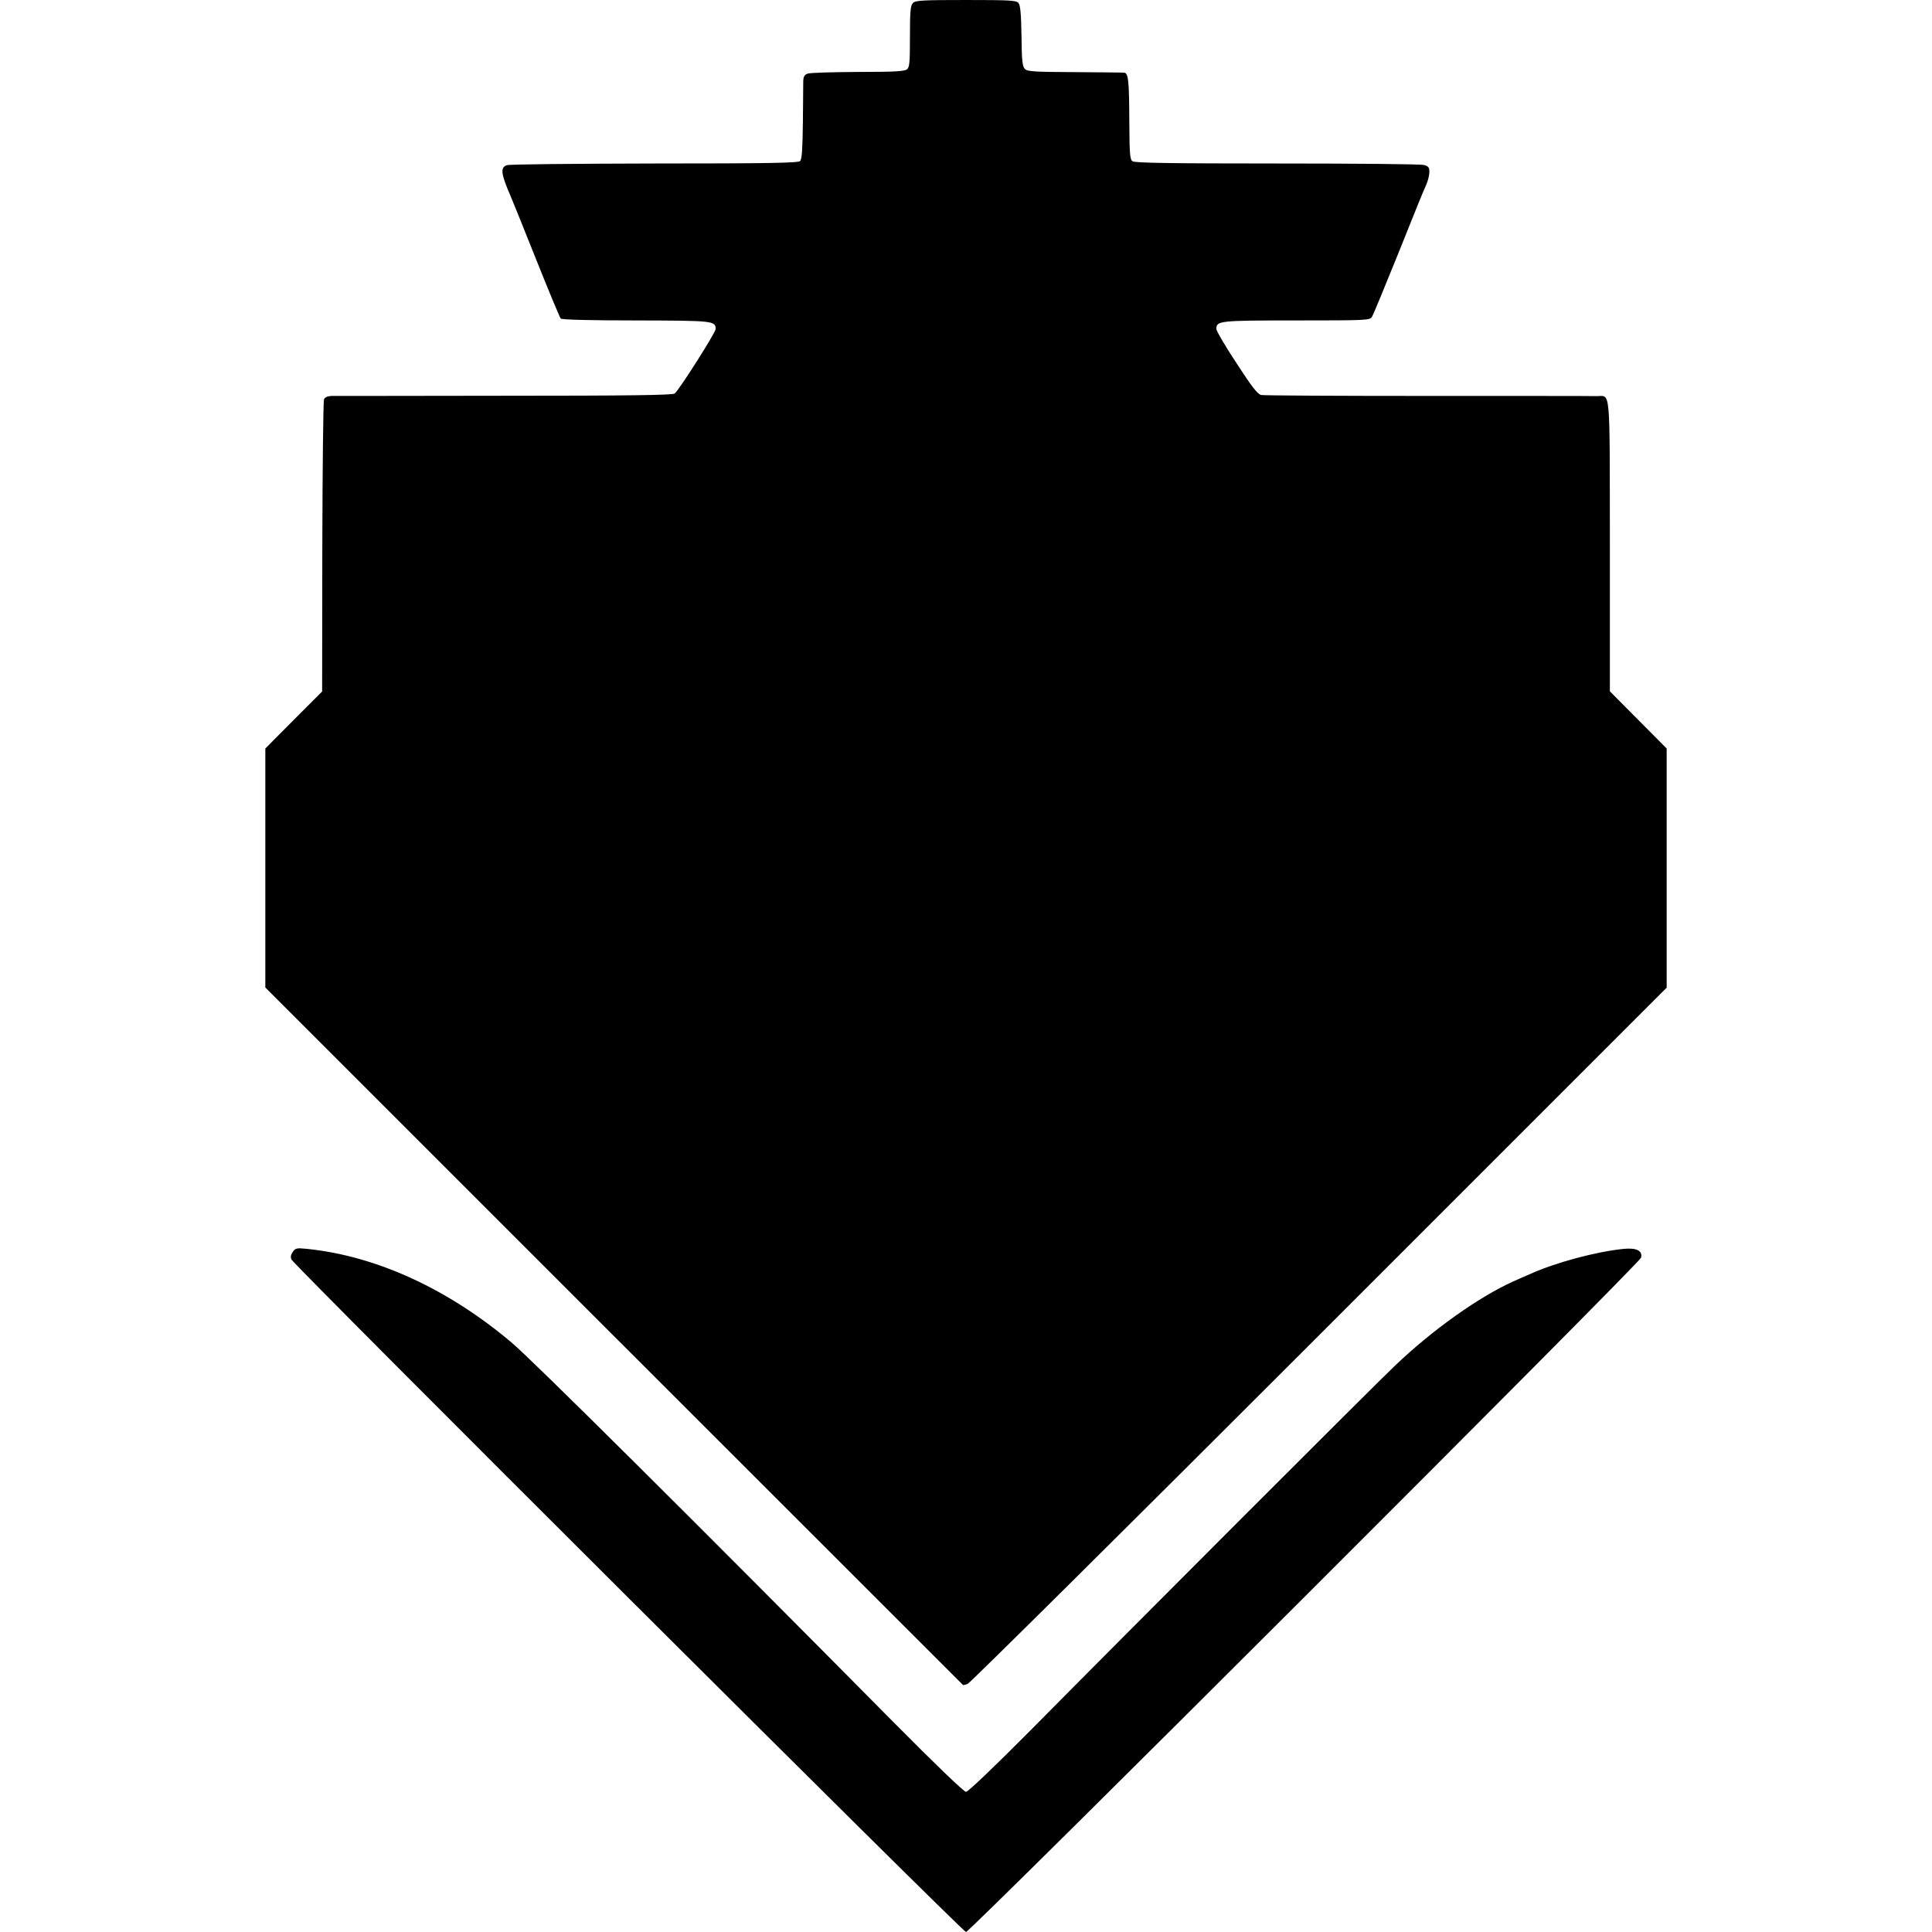
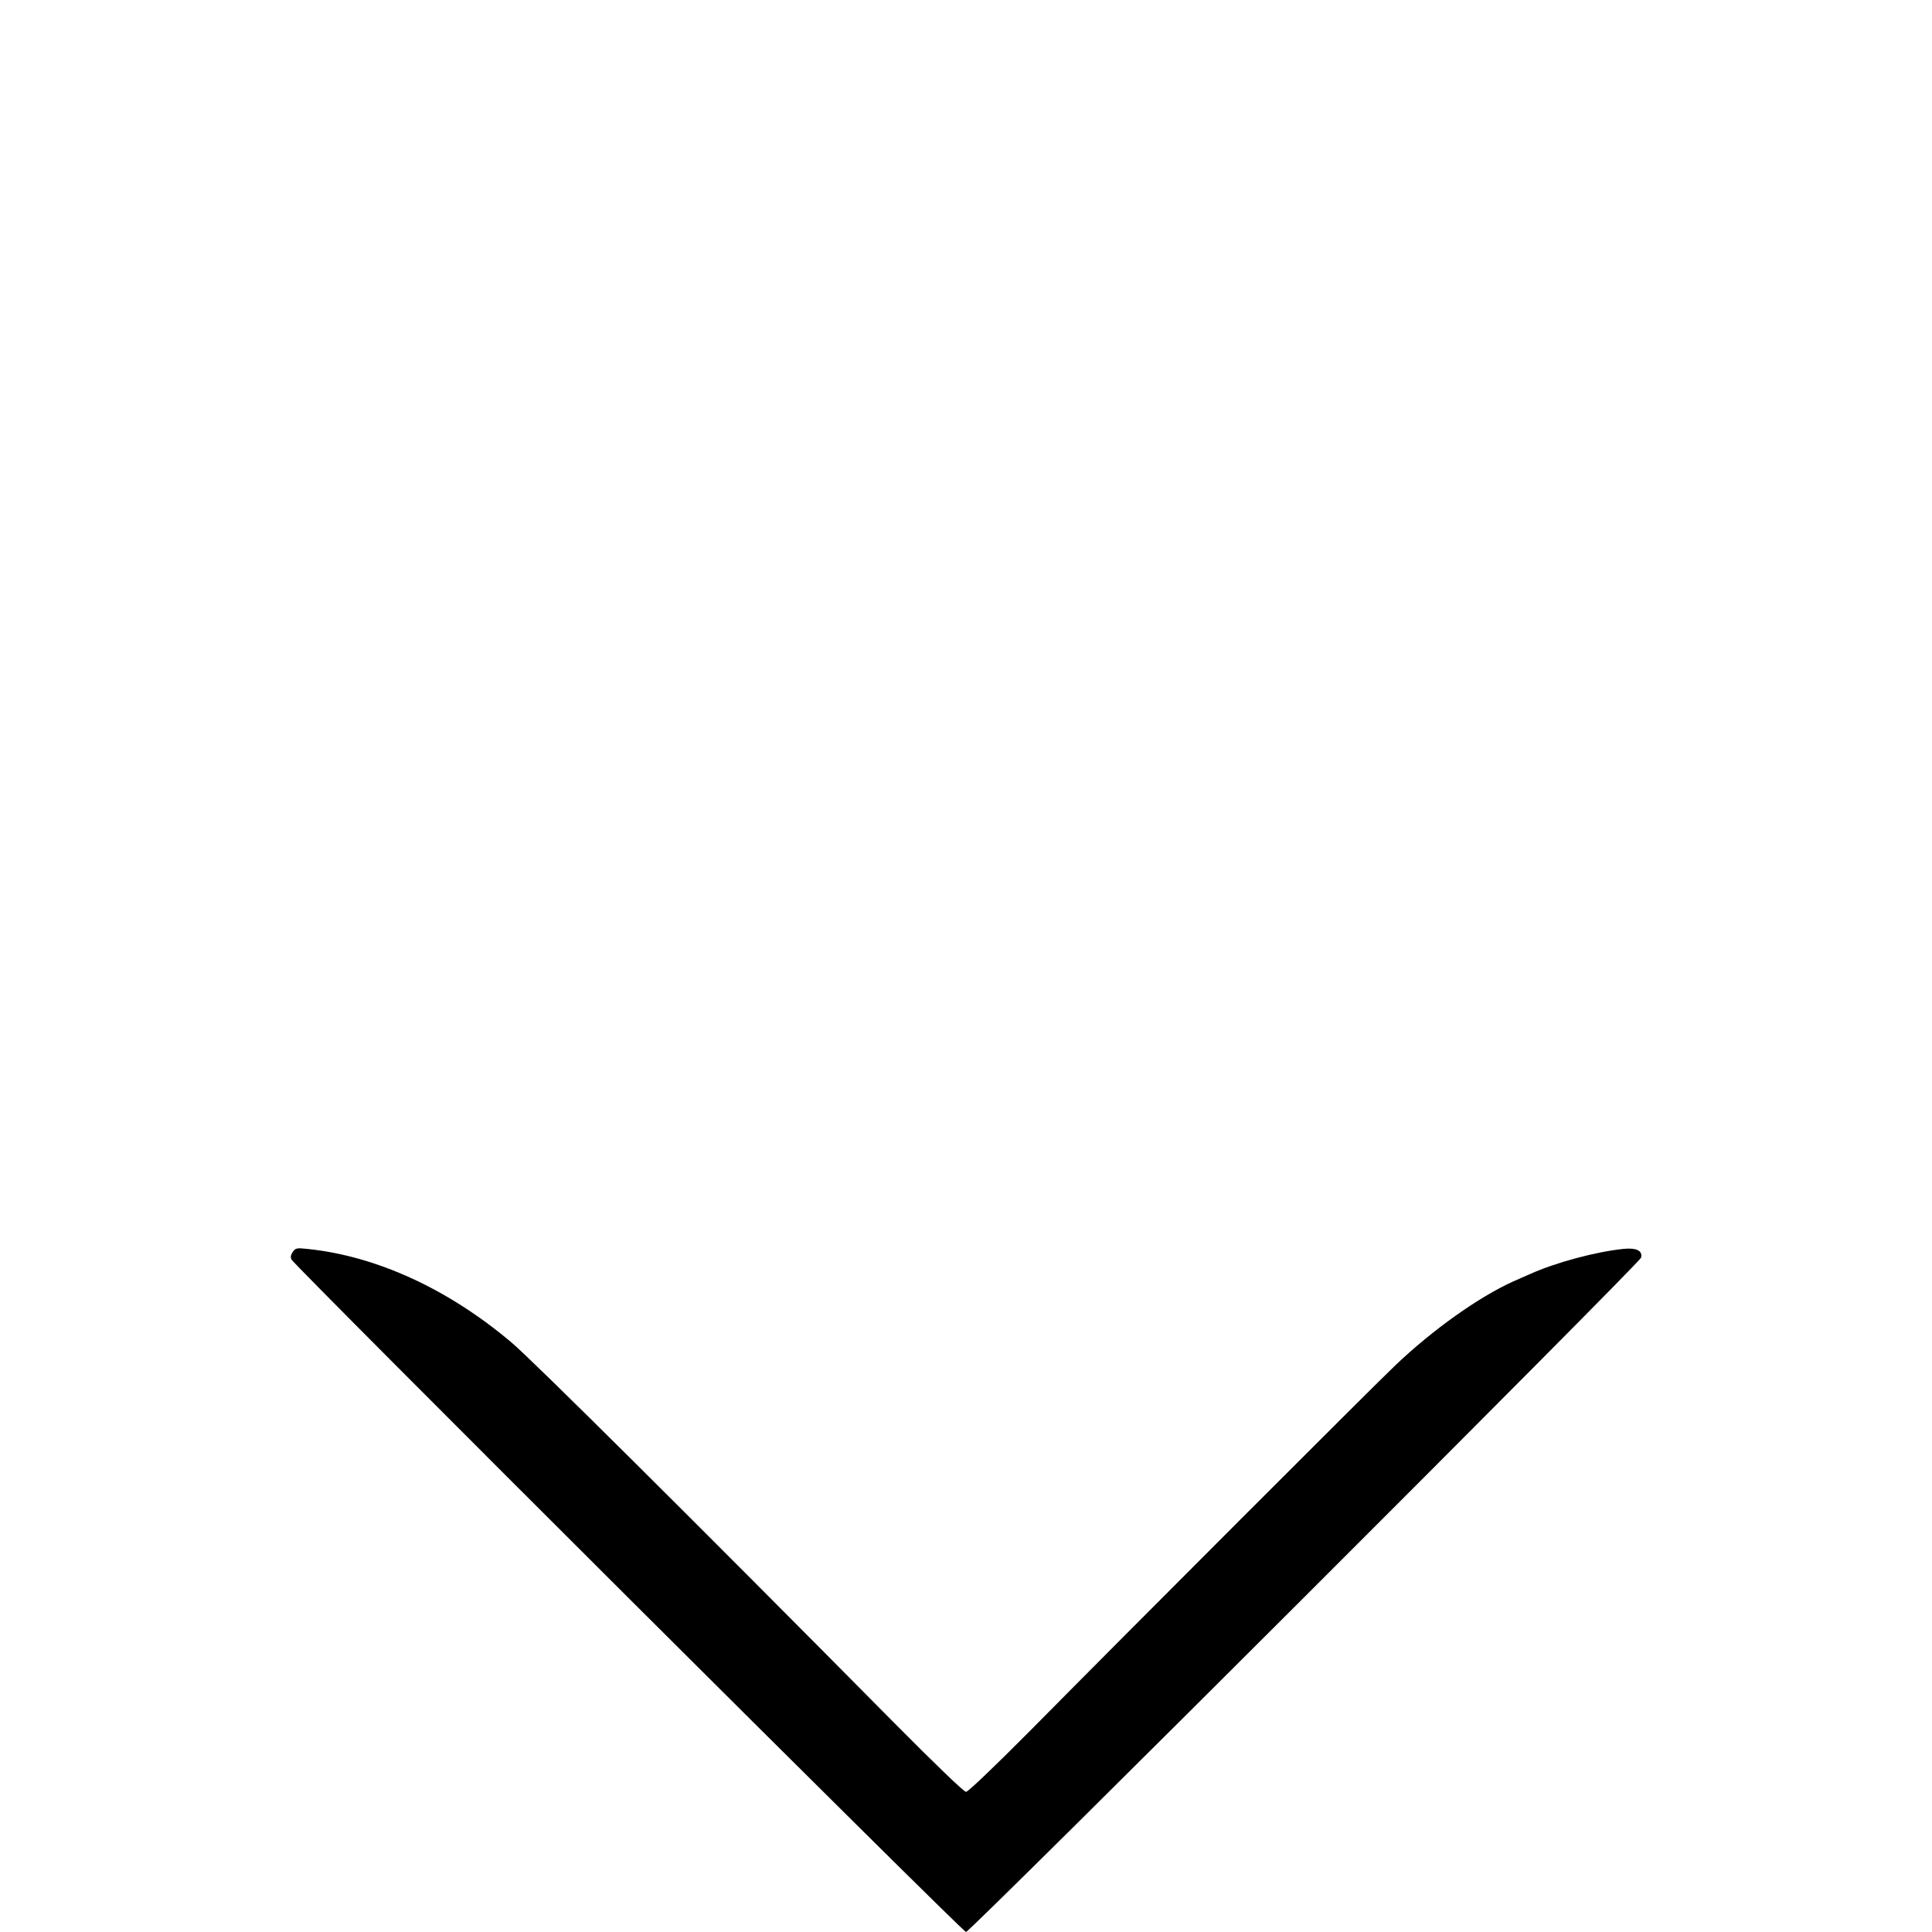
<svg xmlns="http://www.w3.org/2000/svg" version="1.0" width="1034pt" height="1034pt" viewBox="0 0 1034 1034" preserveAspectRatio="xMidYMid meet">
  <g transform="translate(0,1034) scale(0.1,-0.1)" fill="#000000" stroke="none">
-     <path d="M4886 10324 c-13 -13 -16 -44 -16 -178 0 -140 -2 -166 -16 -177 -13 -11 -70 -14 -263 -14 -135 -1 -256 -4 -268 -9 -17 -5 -23 -16 -24 -39 0 -18 -1 -118 -2 -224 -2 -142 -5 -195 -15 -205 -10 -10 -165 -13 -780 -13 -422 -1 -777 -4 -789 -9 -37 -12 -32 -47 22 -171 7 -16 68 -167 135 -335 67 -168 126 -309 131 -315 6 -6 157 -10 403 -10 415 -1 426 -2 426 -46 0 -19 -195 -326 -219 -345 -11 -9 -256 -12 -911 -12 -492 -1 -909 -1 -926 -1 -20 -1 -35 -7 -40 -18 -4 -10 -8 -366 -9 -791 l-1 -773 -152 -152 -152 -153 0 -640 0 -639 1865 -1865 c1026 -1026 1867 -1866 1869 -1868 2 -1 13 1 25 6 12 4 859 844 1882 1867 l1859 1859 0 640 0 640 -152 153 -152 153 0 780 c-1 868 5 799 -71 800 -22 1 -429 1 -905 1 -476 0 -876 2 -890 5 -19 4 -50 43 -132 170 -60 90 -108 173 -108 183 0 44 11 46 427 46 384 0 395 1 406 20 7 11 67 157 135 325 128 319 129 322 156 383 9 21 16 51 16 67 0 24 -5 31 -30 37 -17 5 -371 8 -787 8 -566 0 -760 3 -772 12 -14 10 -16 40 -17 220 -1 209 -5 252 -27 254 -7 1 -126 2 -264 3 -216 1 -255 3 -268 17 -13 13 -17 45 -18 176 -2 118 -6 164 -16 177 -12 14 -45 16 -282 16 -230 0 -270 -2 -283 -16z" />
    <path d="M1567 3640 c-11 -16 -13 -28 -7 -41 21 -38 3592 -3599 3610 -3599 22 0 3605 3579 3613 3609 9 37 -24 54 -94 47 -147 -15 -364 -73 -501 -135 -27 -11 -67 -30 -91 -40 -183 -83 -430 -258 -630 -449 -102 -96 -1446 -1441 -1955 -1956 -196 -197 -331 -326 -342 -326 -11 0 -163 146 -387 372 -1076 1087 -1929 1934 -2043 2031 -340 288 -725 465 -1096 503 -56 6 -63 4 -77 -16z" />
  </g>
</svg>